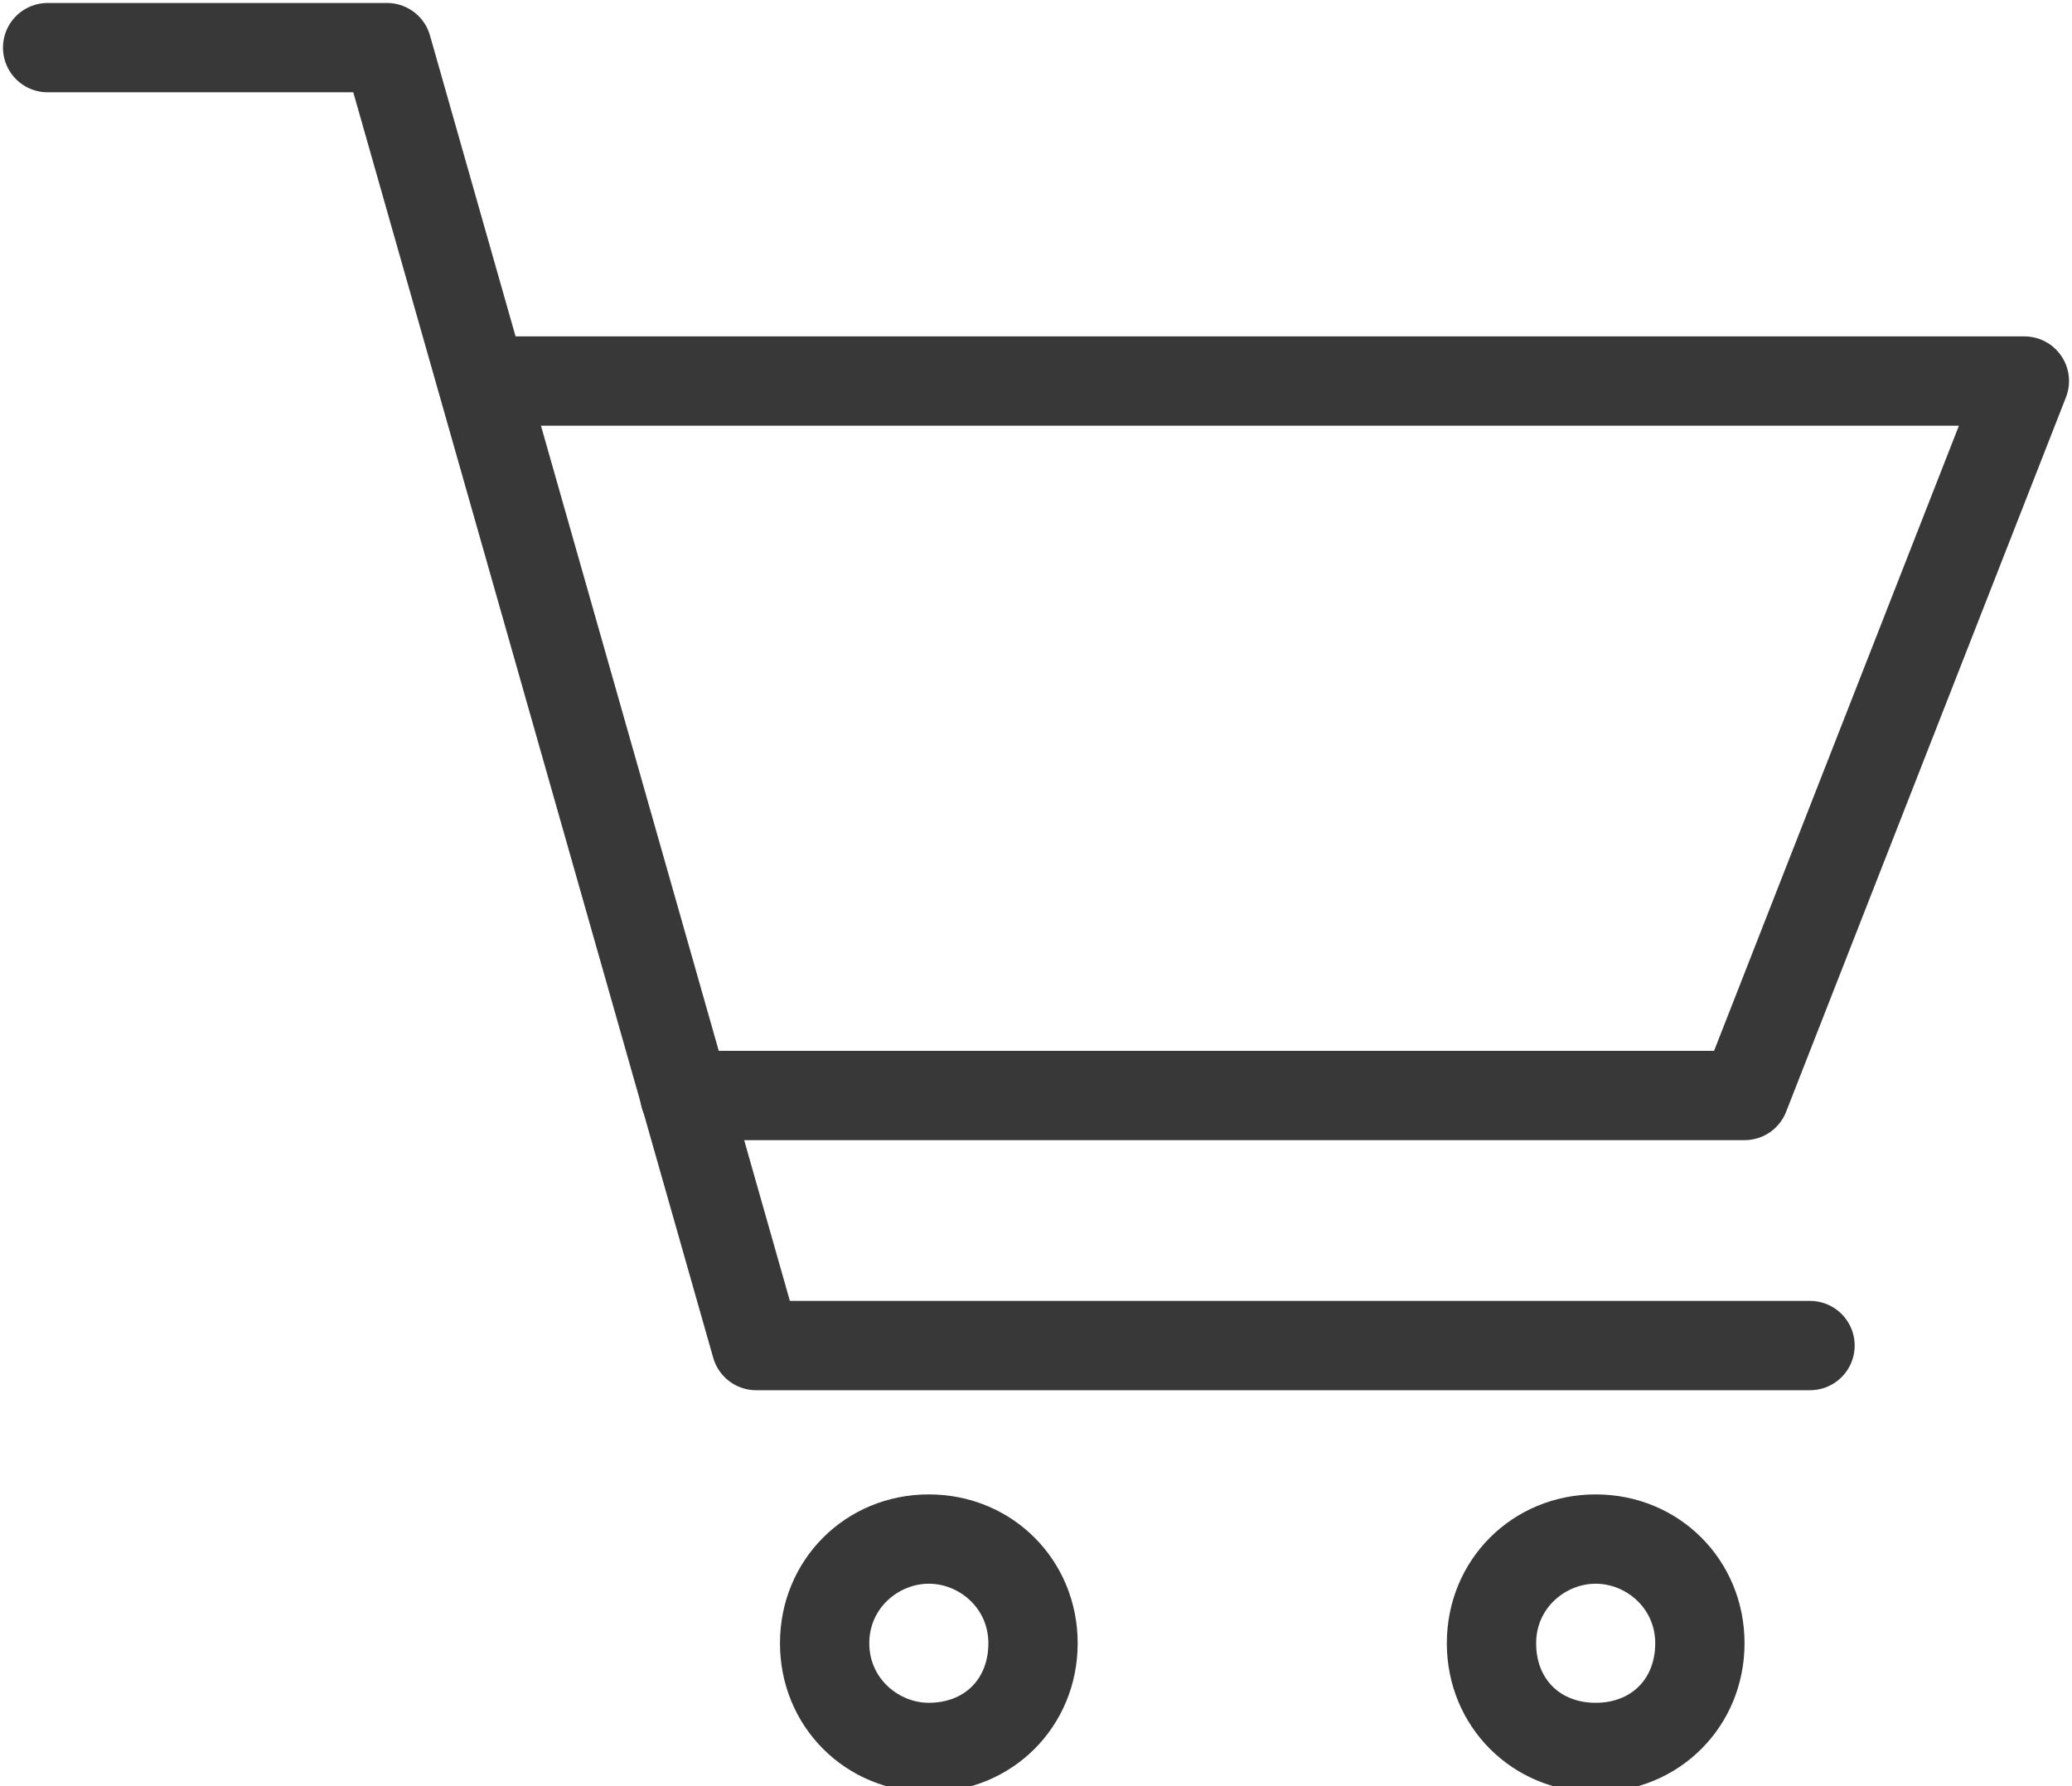
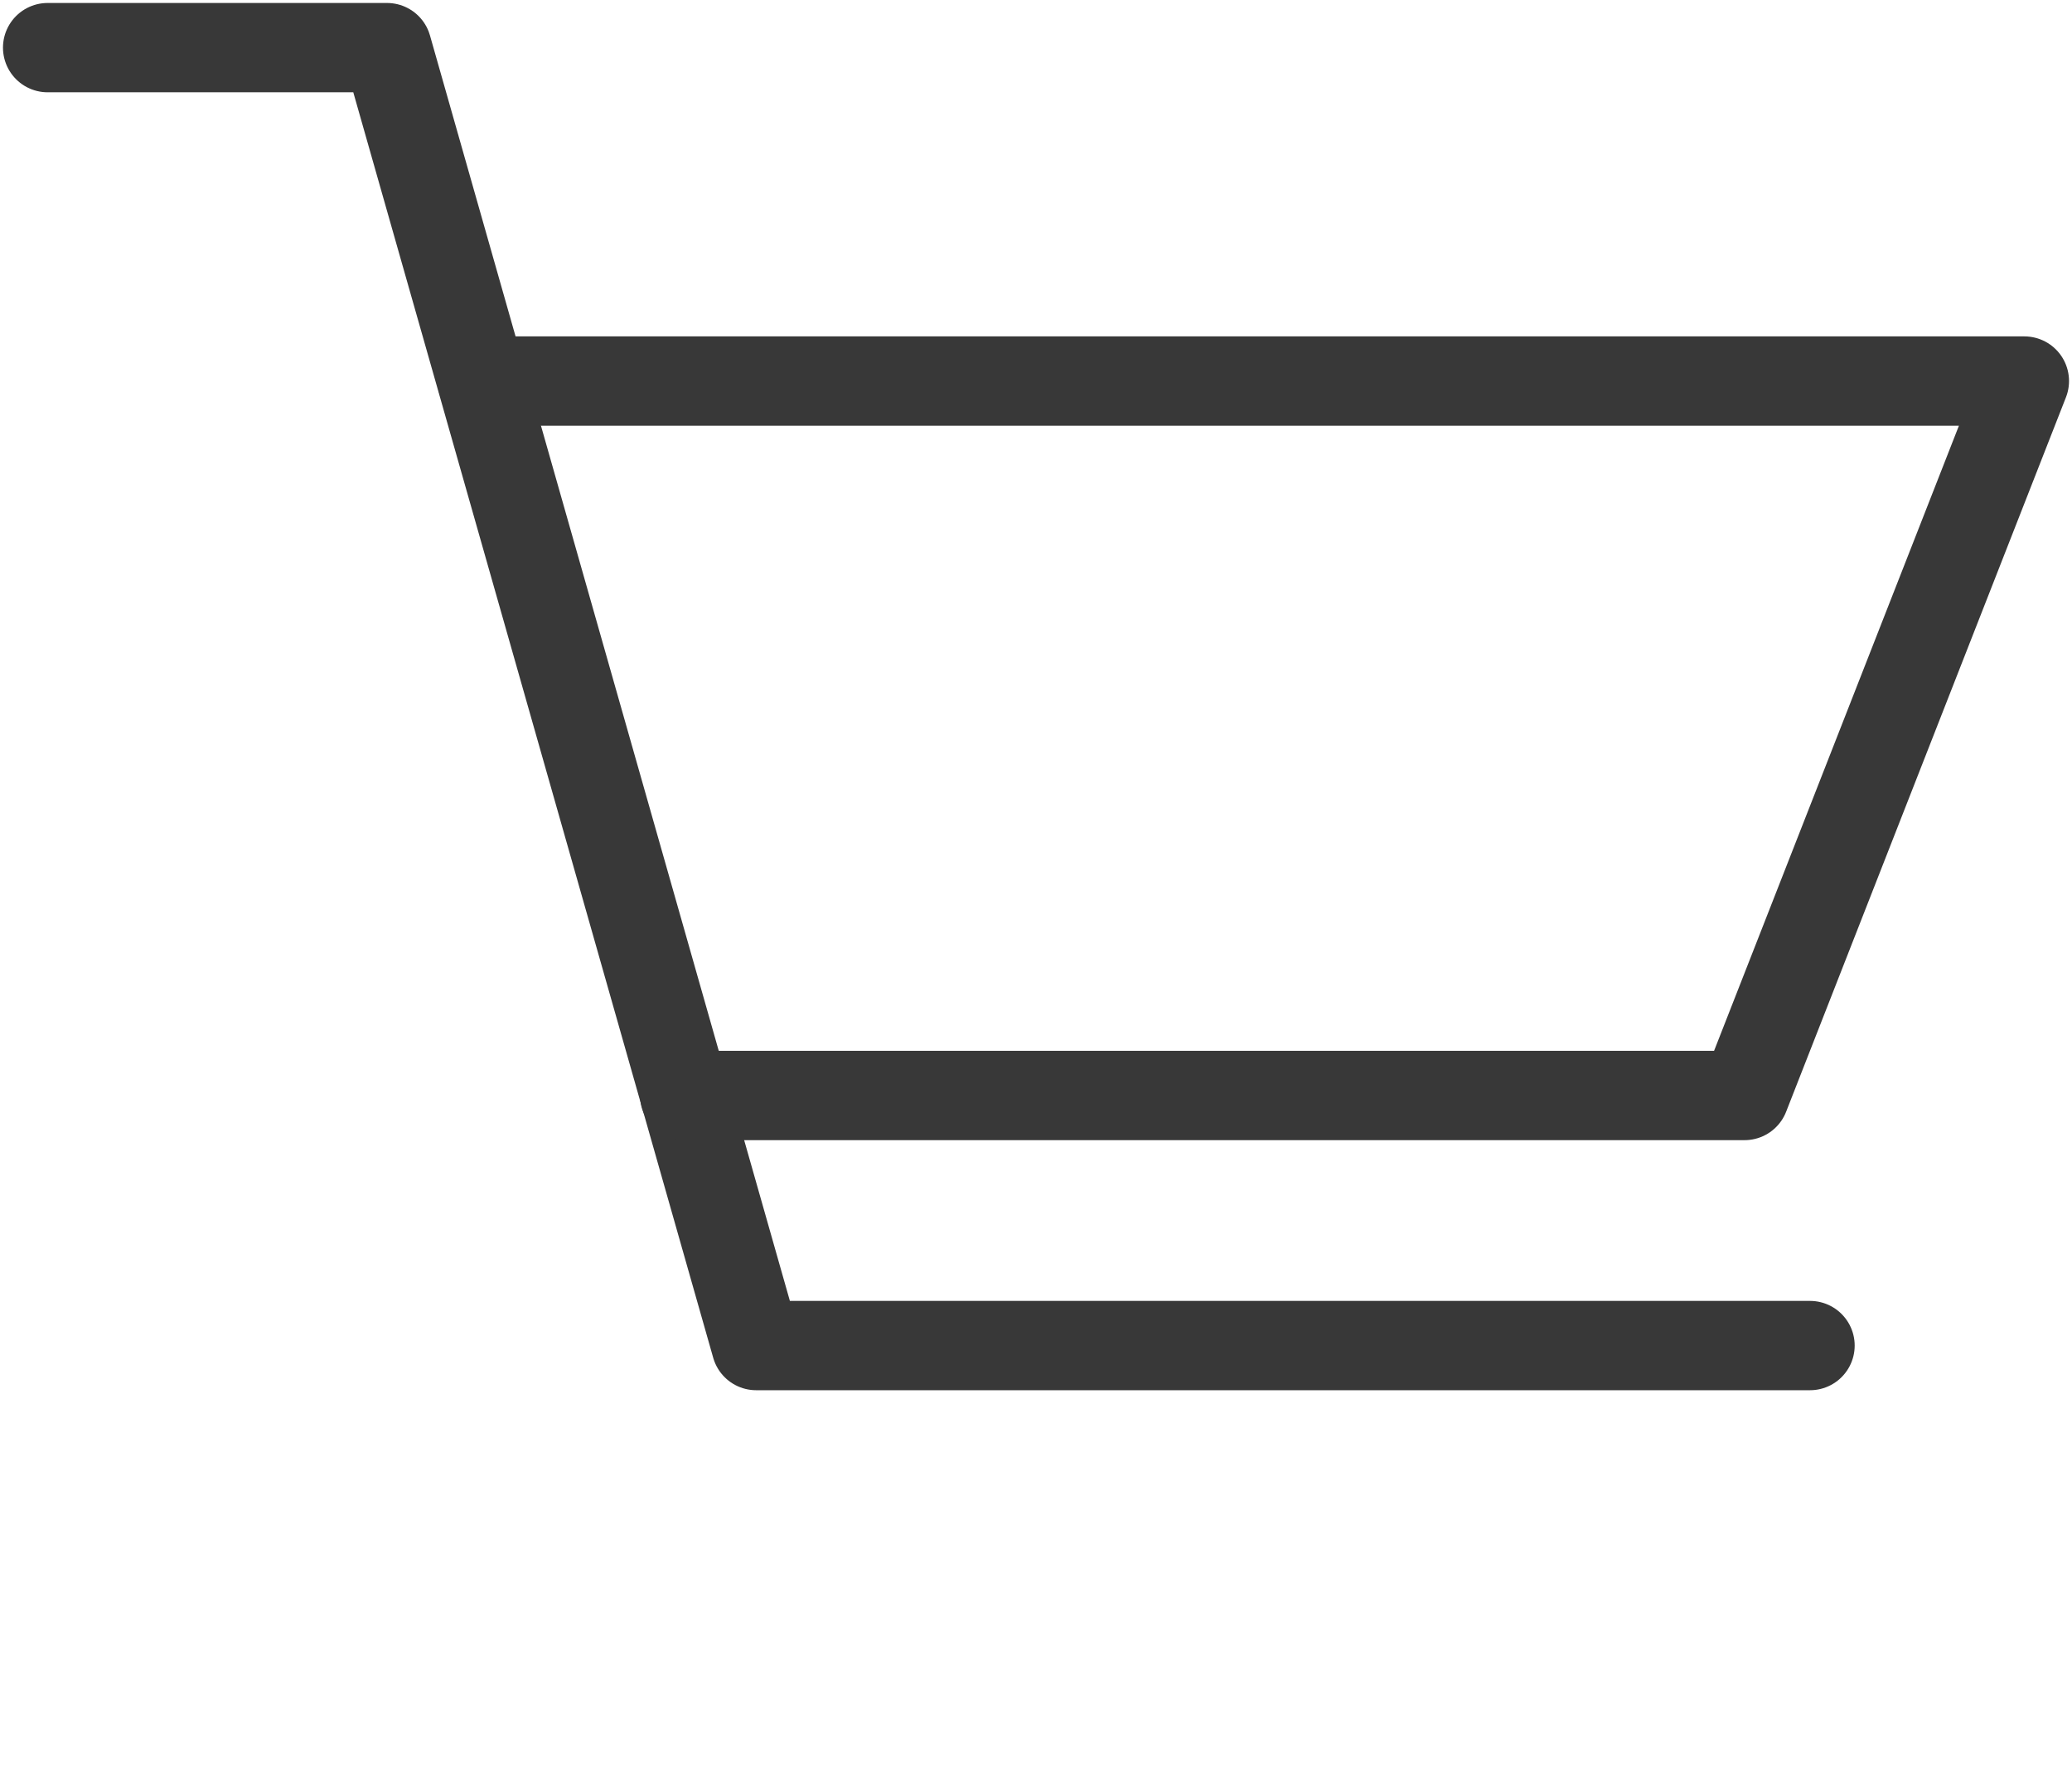
<svg xmlns="http://www.w3.org/2000/svg" version="1.1" id="レイヤー_2" x="0px" y="0px" viewBox="0 0 34.8 30" style="enable-background:new 0 0 34.8 30;" xml:space="preserve">
  <style type="text/css">
	.st0{fill:none;stroke:#383838;stroke-width:1.5;stroke-linecap:round;stroke-linejoin:round;stroke-miterlimit:10;}
	.st1{fill:#383838;}
</style>
  <polyline class="st0" points="0.8,0.8 6.5,0.8 12.7,22.6 30.4,22.6 " />
  <polyline class="st0" points="11.5,18.4 29.3,18.4 34,6.4 8.1,6.4 " />
  <g>
-     <path class="st1" d="M15.6,26.6c0.5,0,1,0.4,1,1s-0.4,1-1,1c-0.5,0-1-0.4-1-1S15.1,26.6,15.6,26.6 M15.6,25.1   c-1.4,0-2.5,1.1-2.5,2.5s1.1,2.5,2.5,2.5c1.4,0,2.5-1.1,2.5-2.5S17,25.1,15.6,25.1L15.6,25.1z" />
-   </g>
+     </g>
  <g>
-     <path class="st1" d="M26.8,26.6c0.5,0,1,0.4,1,1s-0.4,1-1,1s-1-0.4-1-1S26.3,26.6,26.8,26.6 M26.8,25.1c-1.4,0-2.5,1.1-2.5,2.5   s1.1,2.5,2.5,2.5c1.4,0,2.5-1.1,2.5-2.5S28.2,25.1,26.8,25.1L26.8,25.1z" />
-   </g>
+     </g>
</svg>